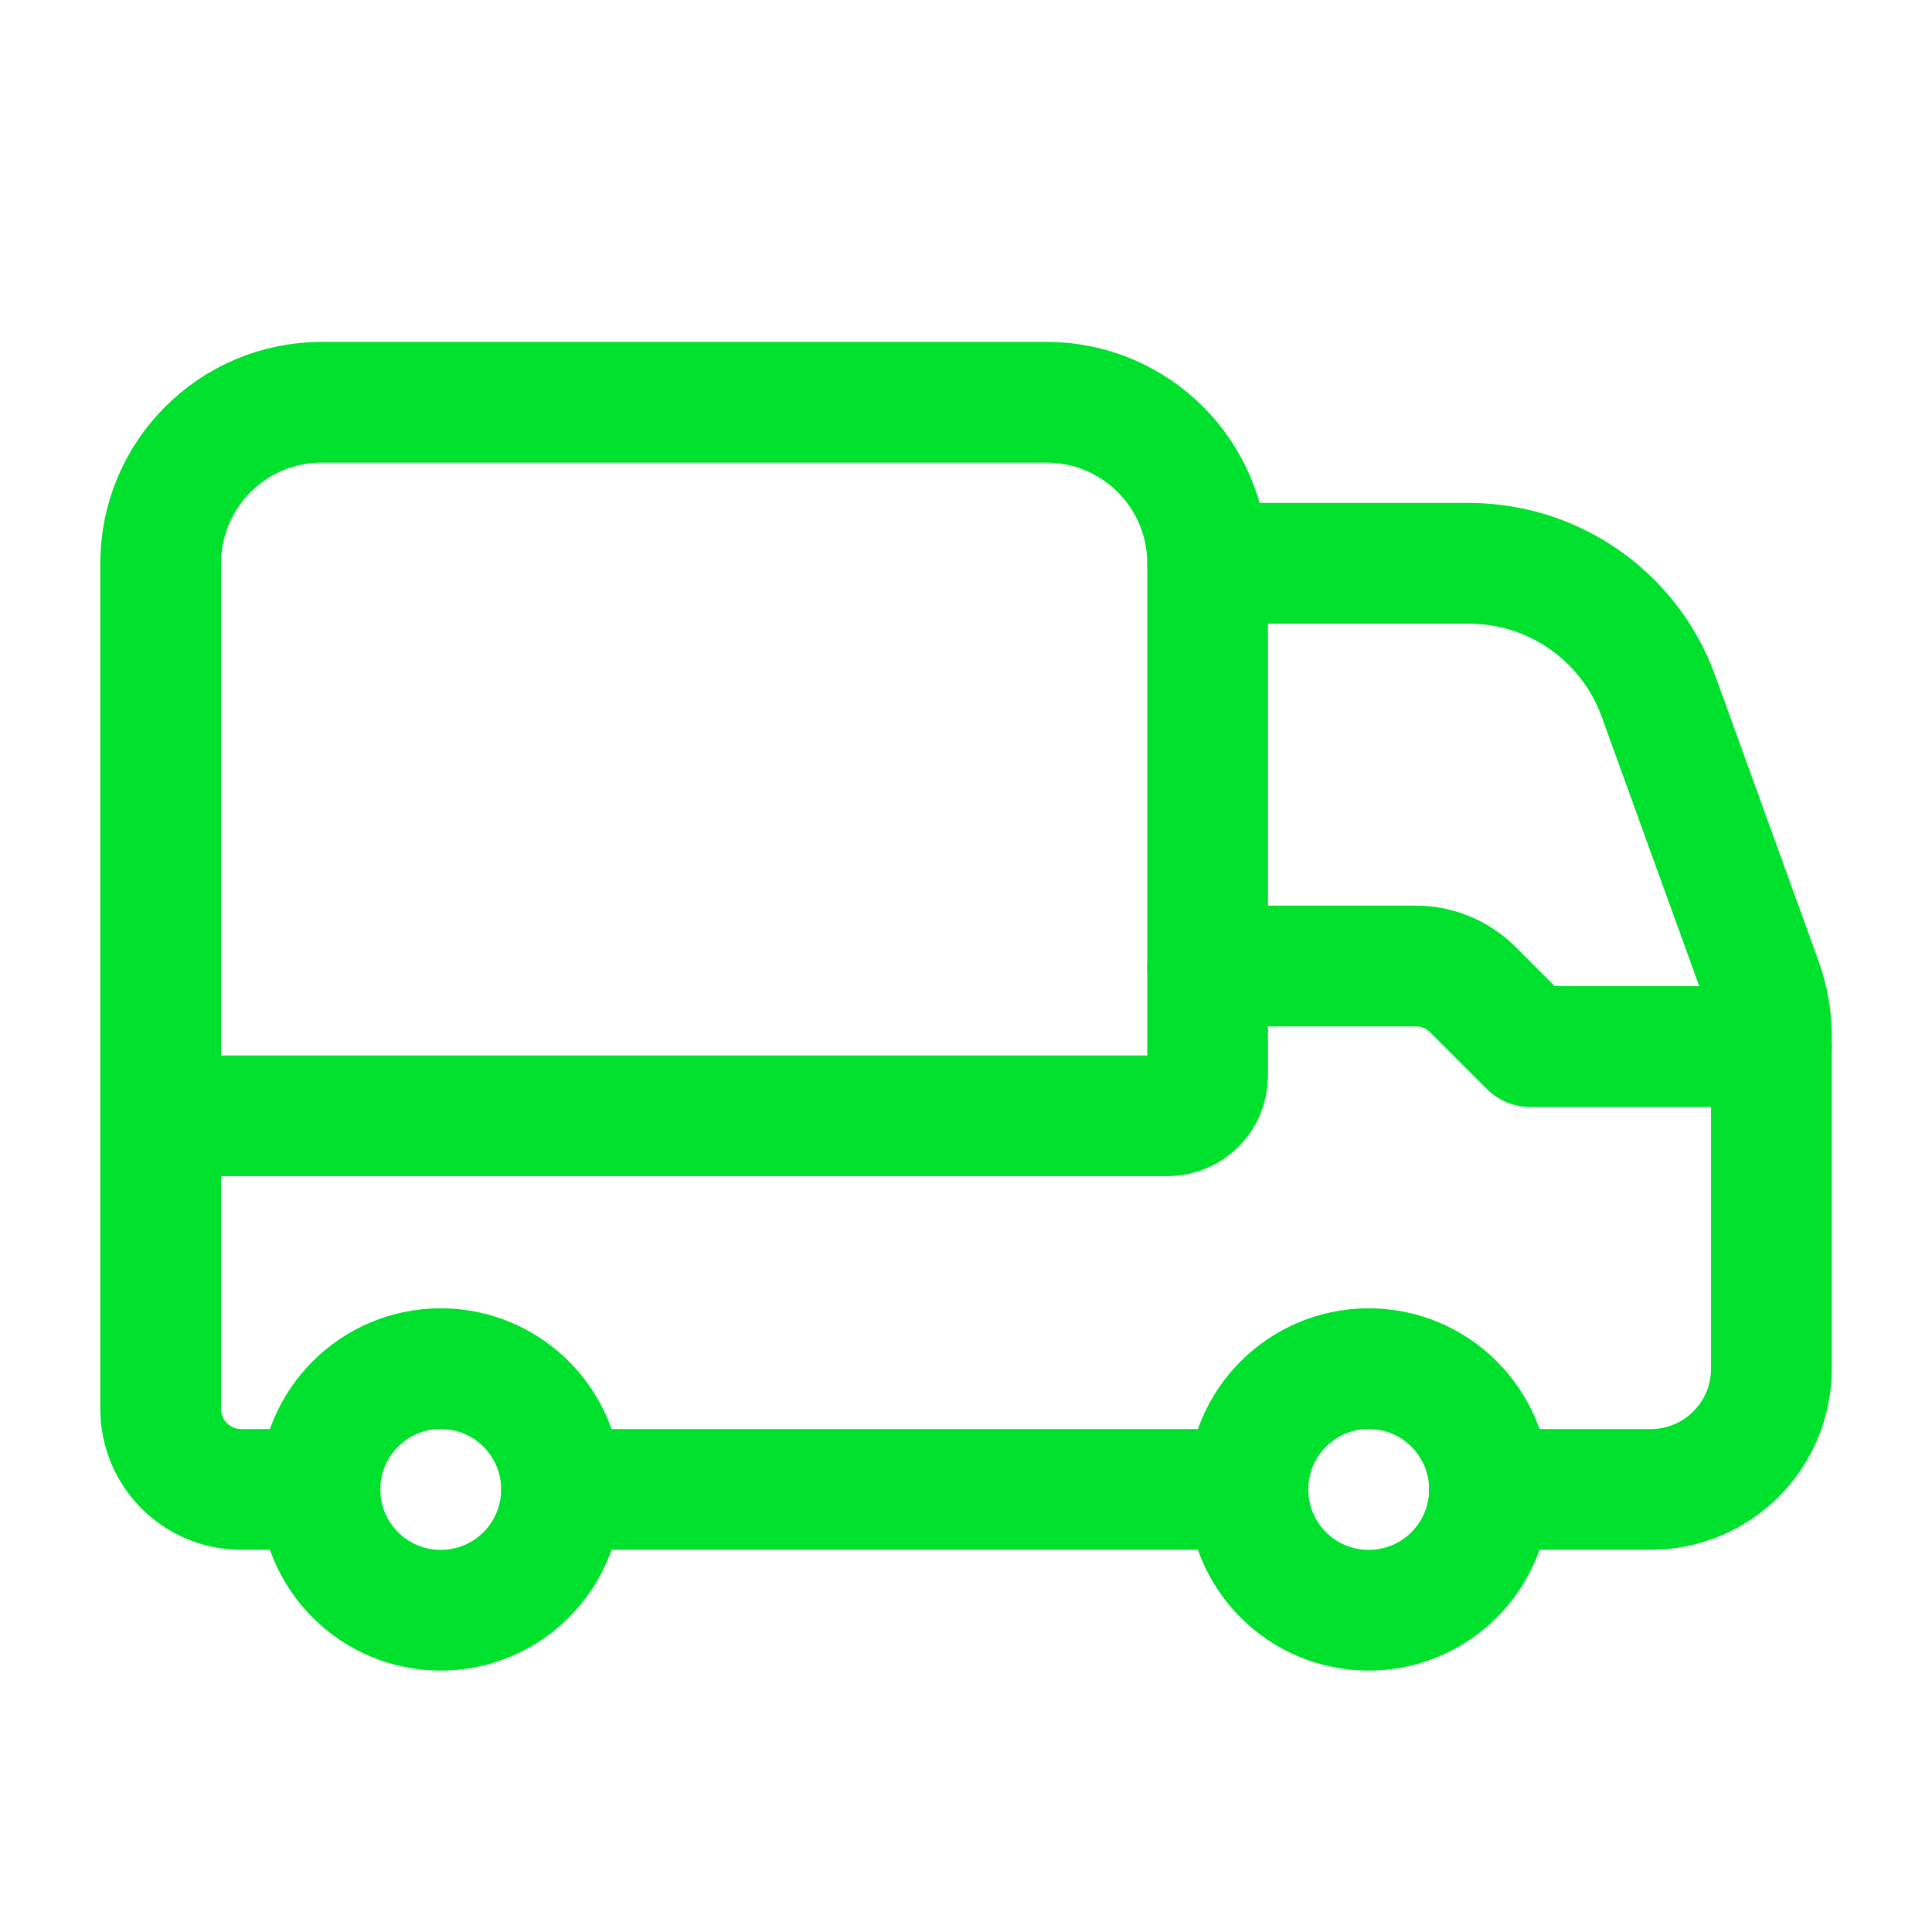
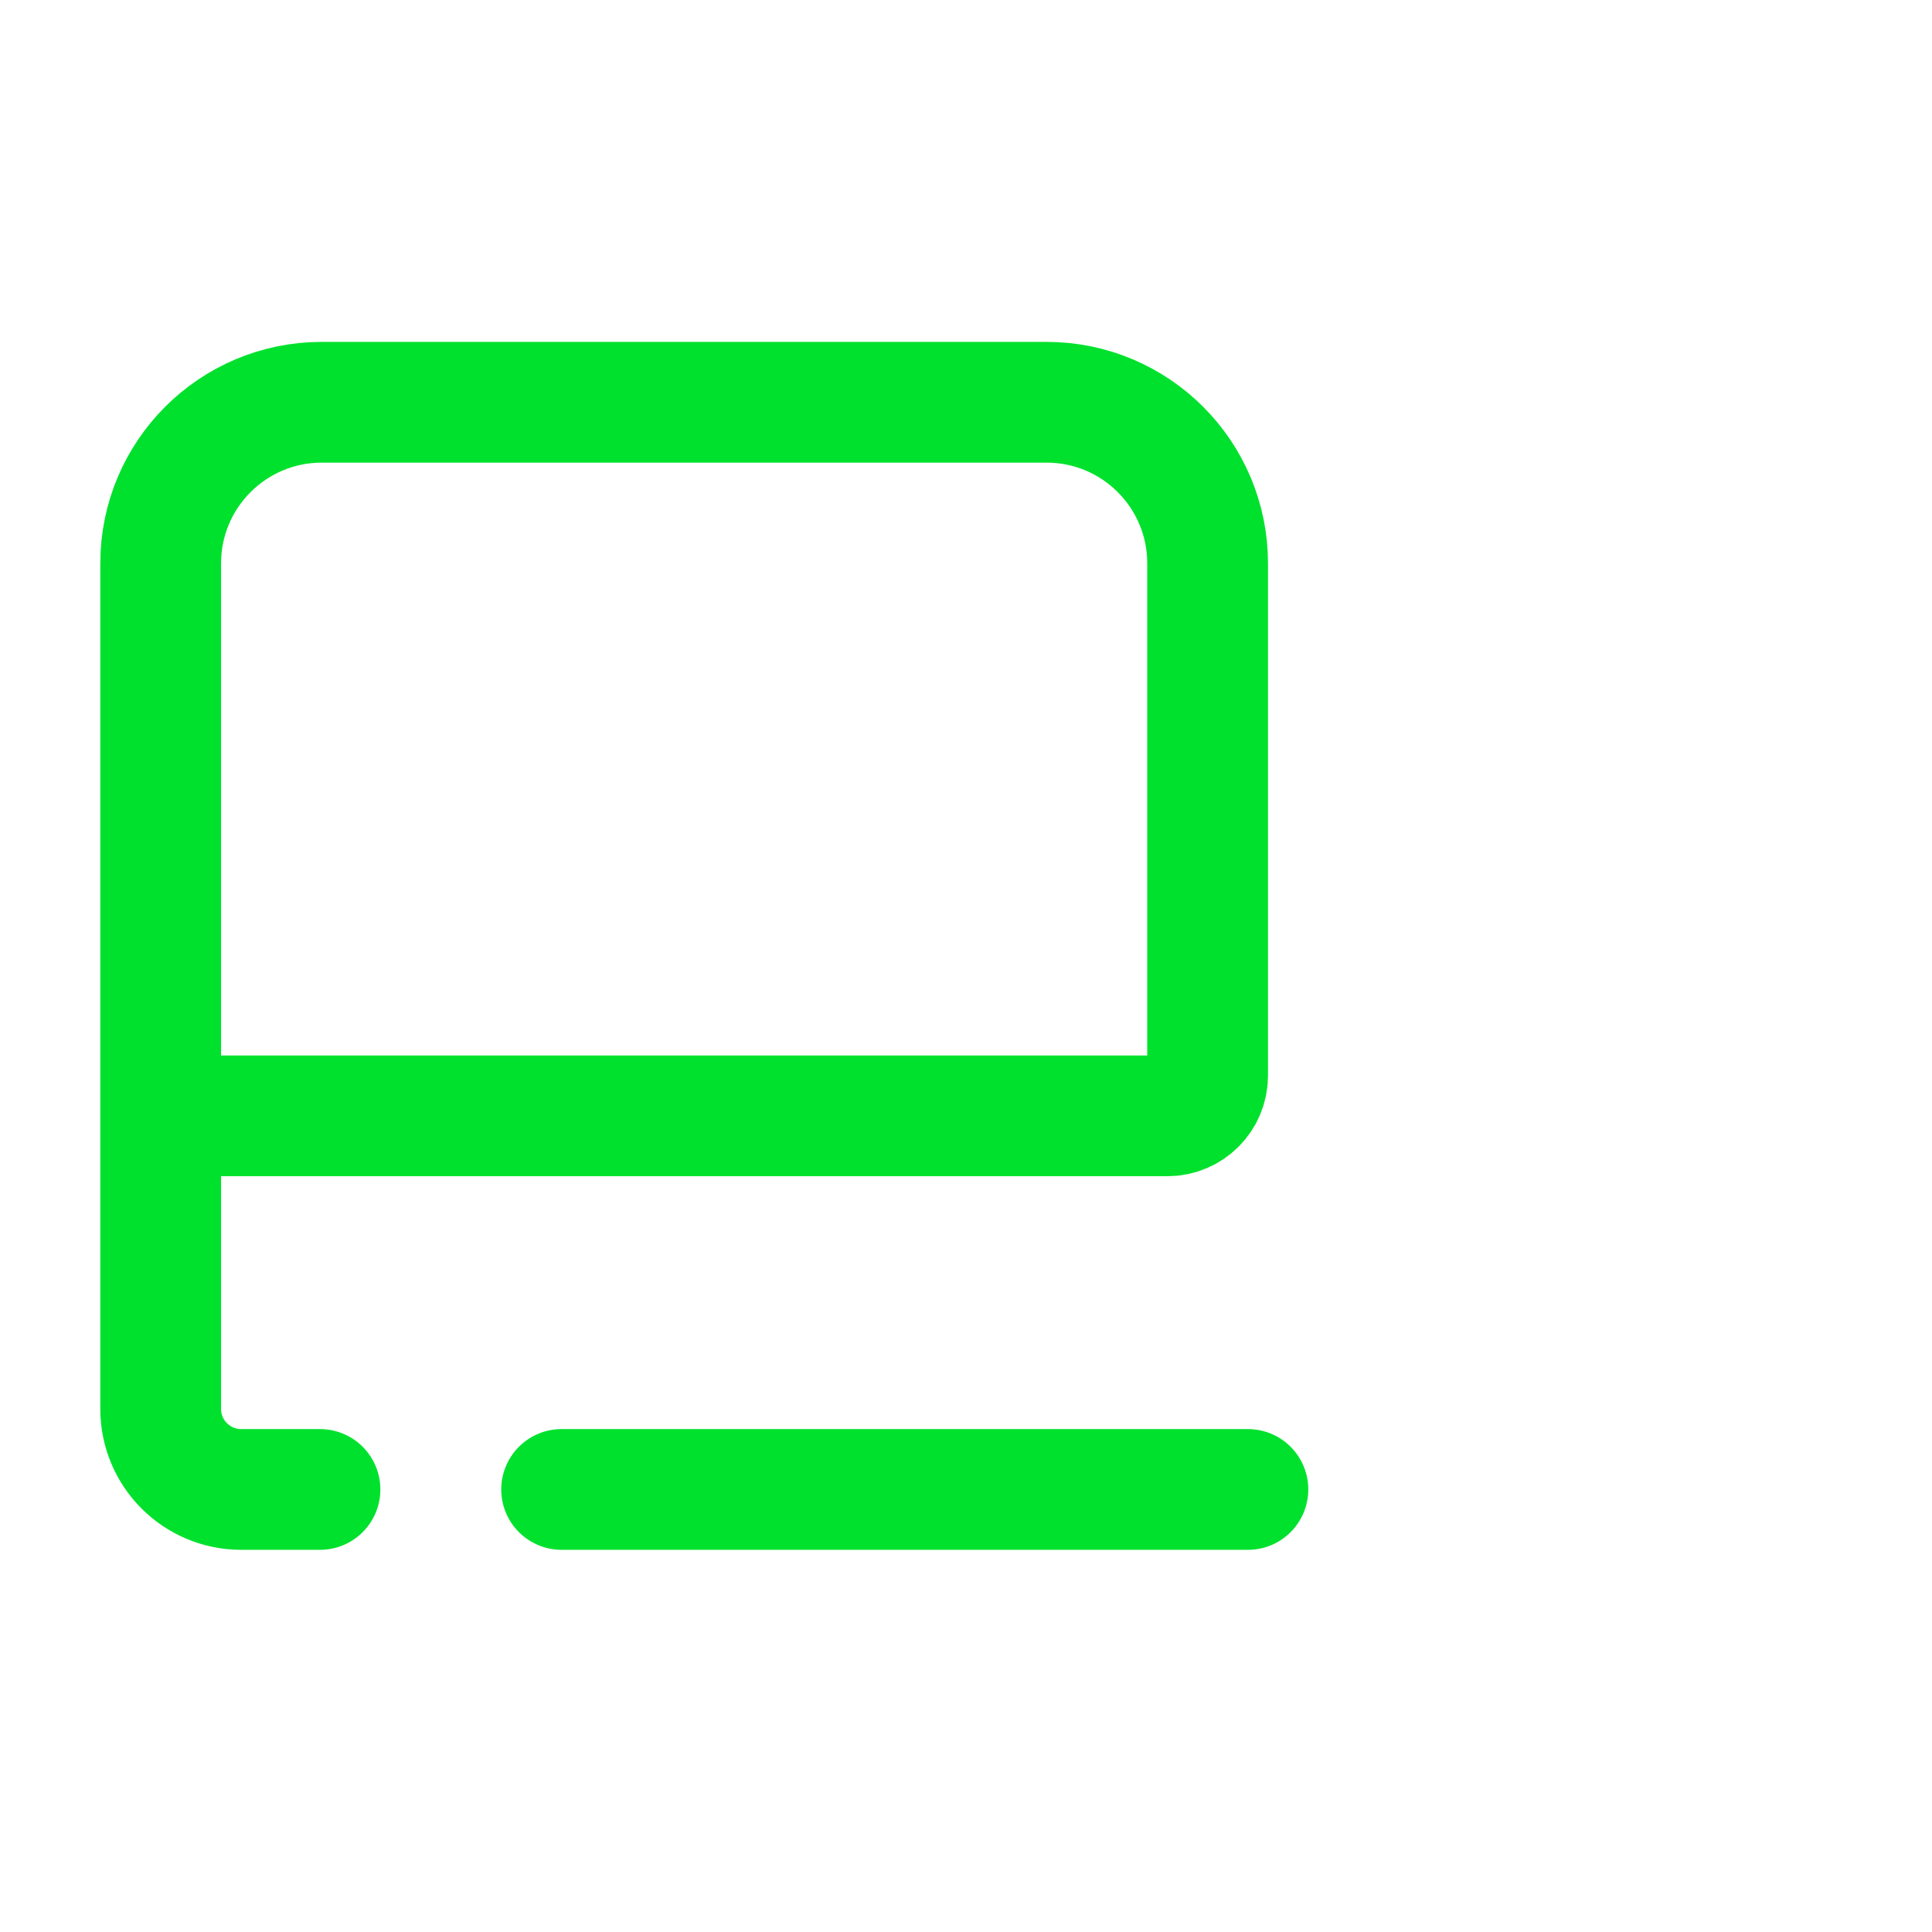
<svg xmlns="http://www.w3.org/2000/svg" width="48" height="48" viewBox="0 0 48 48" fill="none">
  <path d="M13.953 37.005H31.004" stroke="#00E12D" stroke-width="3" stroke-linecap="round" stroke-linejoin="round" />
-   <ellipse cx="34.005" cy="37.005" rx="3.001" ry="3.001" stroke="#00E12D" stroke-width="3" stroke-linecap="round" stroke-linejoin="round" />
-   <ellipse cx="10.95" cy="37.005" rx="3.001" ry="3.001" stroke="#00E12D" stroke-width="3" stroke-linecap="round" stroke-linejoin="round" />
  <path d="M3.992 27.723H29.003C29.555 27.723 30.003 27.276 30.003 26.723V13.996C30.003 11.786 28.211 9.994 26.001 9.994H7.994C5.784 9.994 3.992 11.786 3.992 13.996V35.005C3.992 36.11 4.888 37.005 5.993 37.005H7.95" stroke="#00E12D" stroke-width="3" stroke-linecap="round" stroke-linejoin="round" />
-   <path d="M30.004 13.996H36.5C38.605 13.996 40.486 15.315 41.203 17.294L43.77 24.384C43.929 24.82 44.01 25.282 44.01 25.746V34.004C44.01 35.662 42.666 37.005 41.008 37.005H37.007" stroke="#00E12D" stroke-width="3" stroke-linecap="round" stroke-linejoin="round" />
-   <path d="M44.01 26.001H38.007L36.592 24.586C36.217 24.211 35.708 24 35.178 24H30.004" stroke="#00E12D" stroke-width="3" stroke-linecap="round" stroke-linejoin="round" />
</svg>